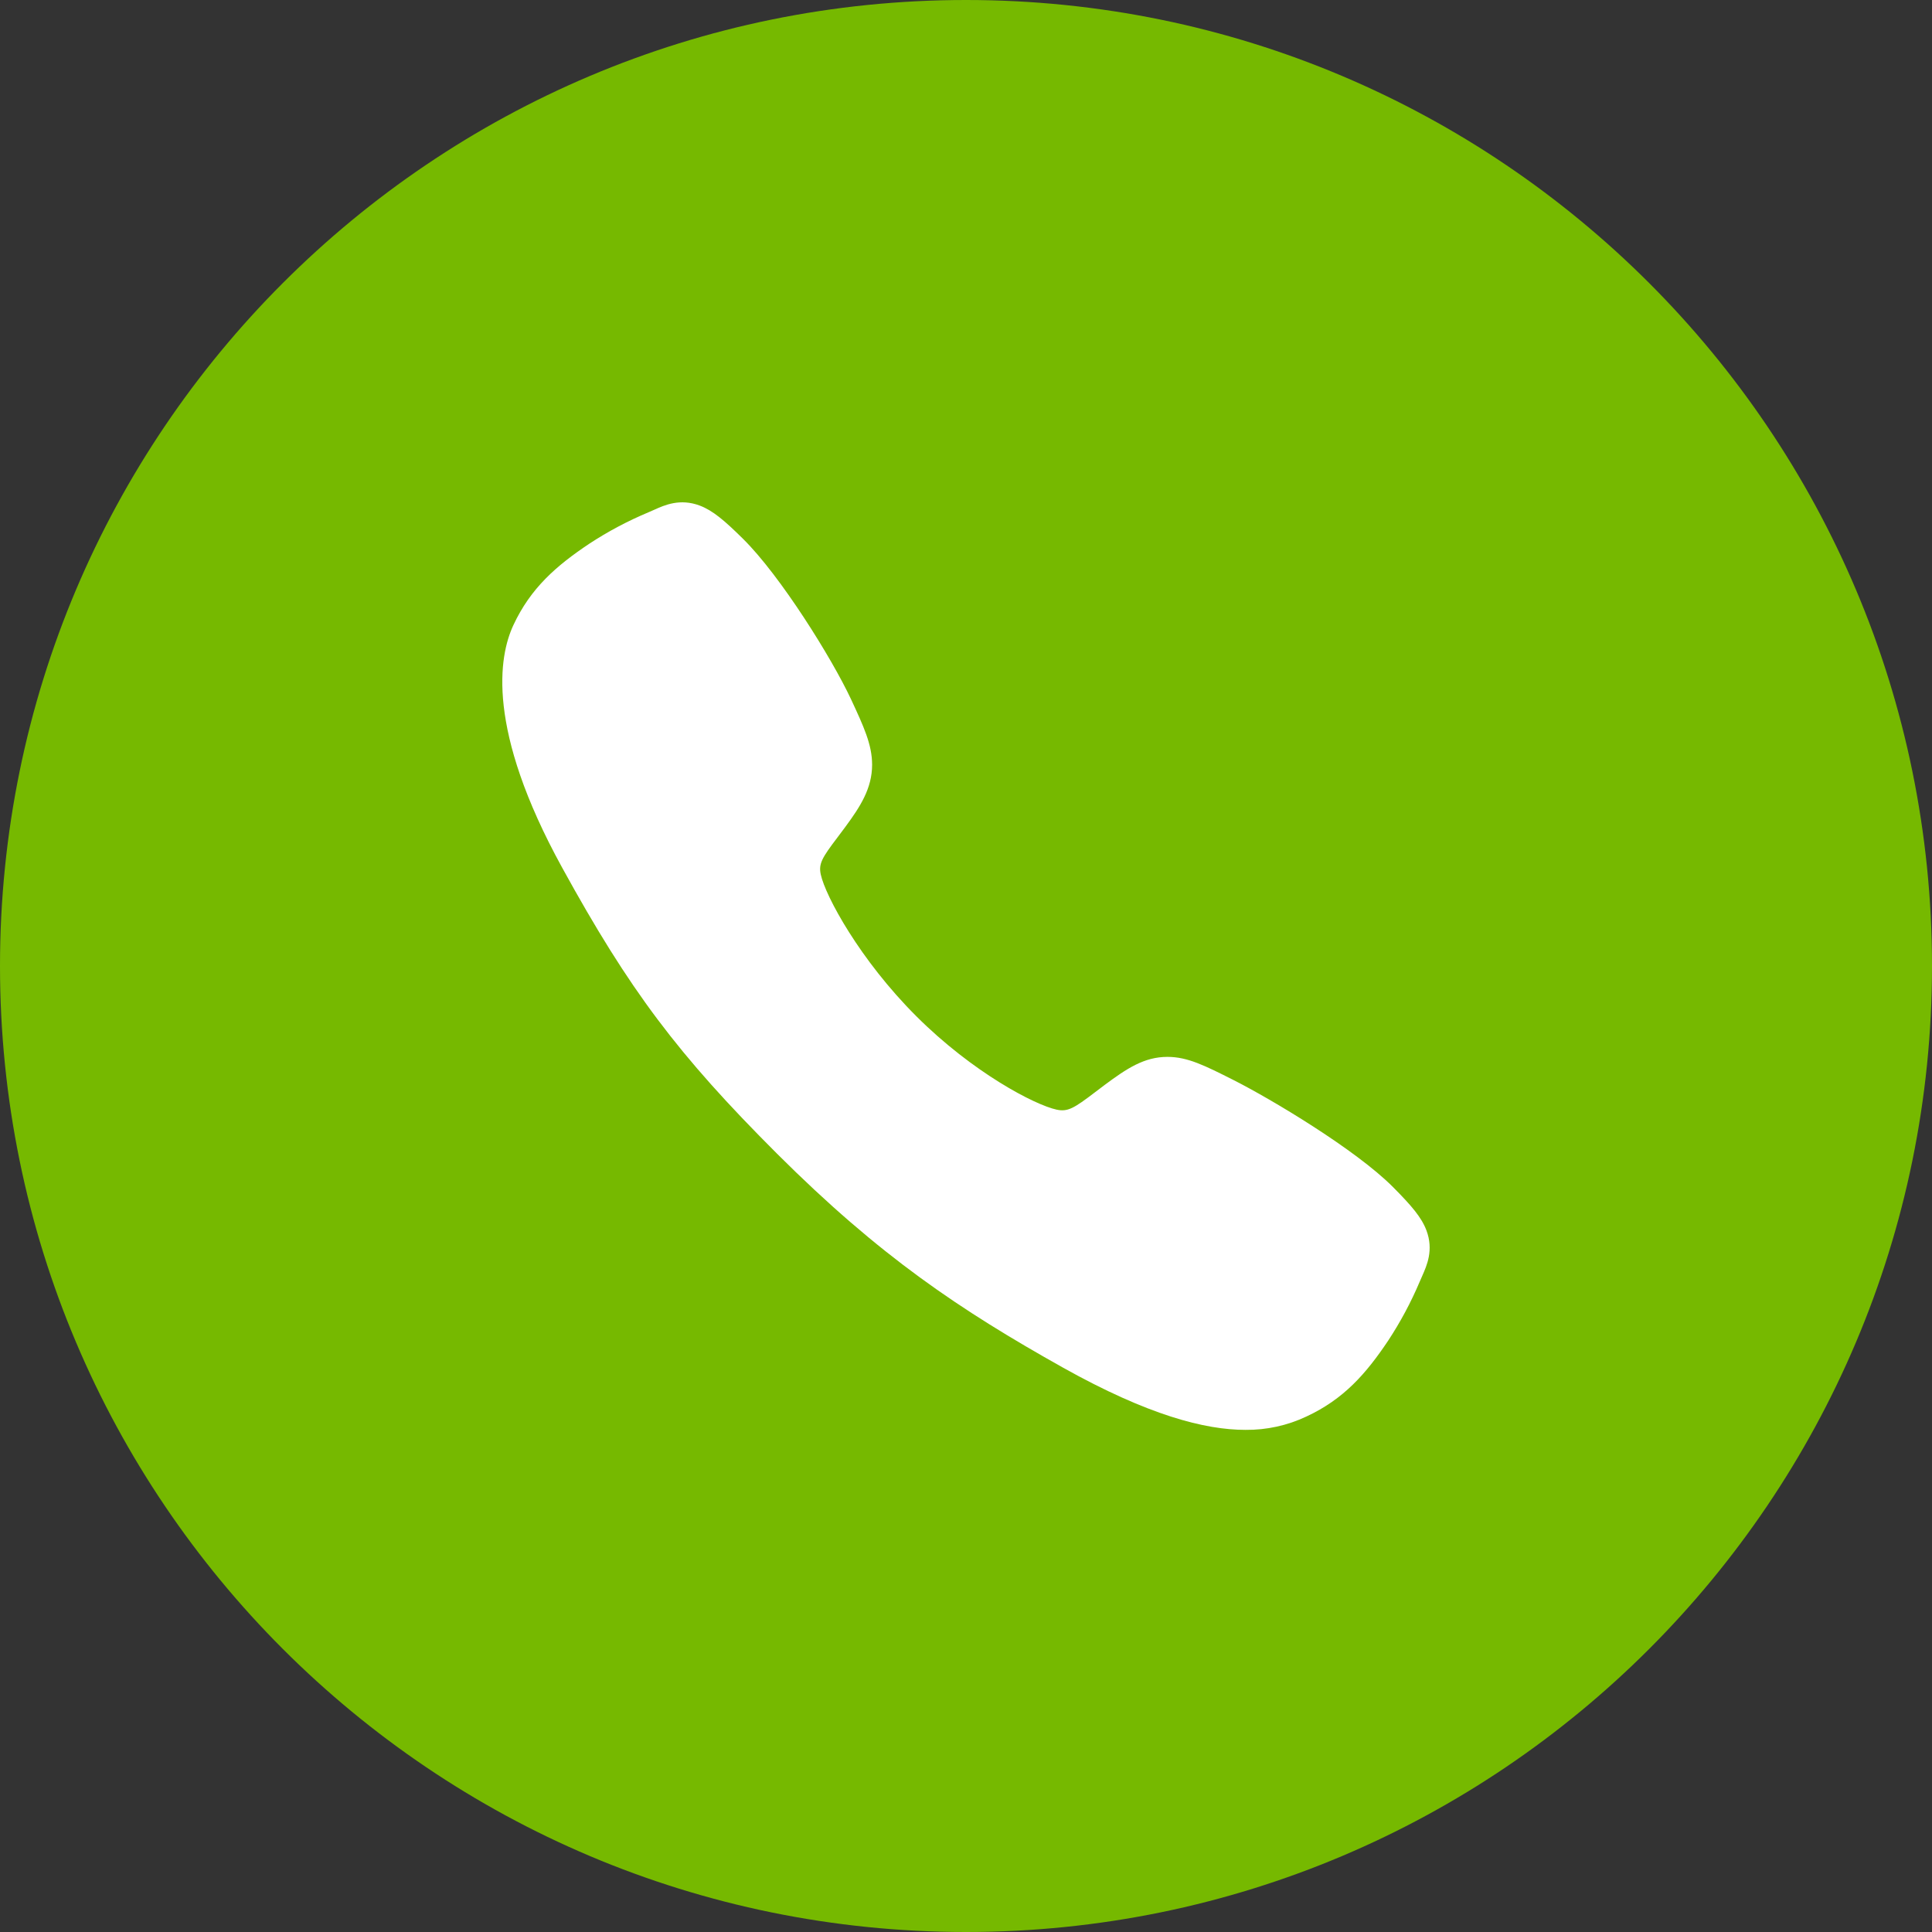
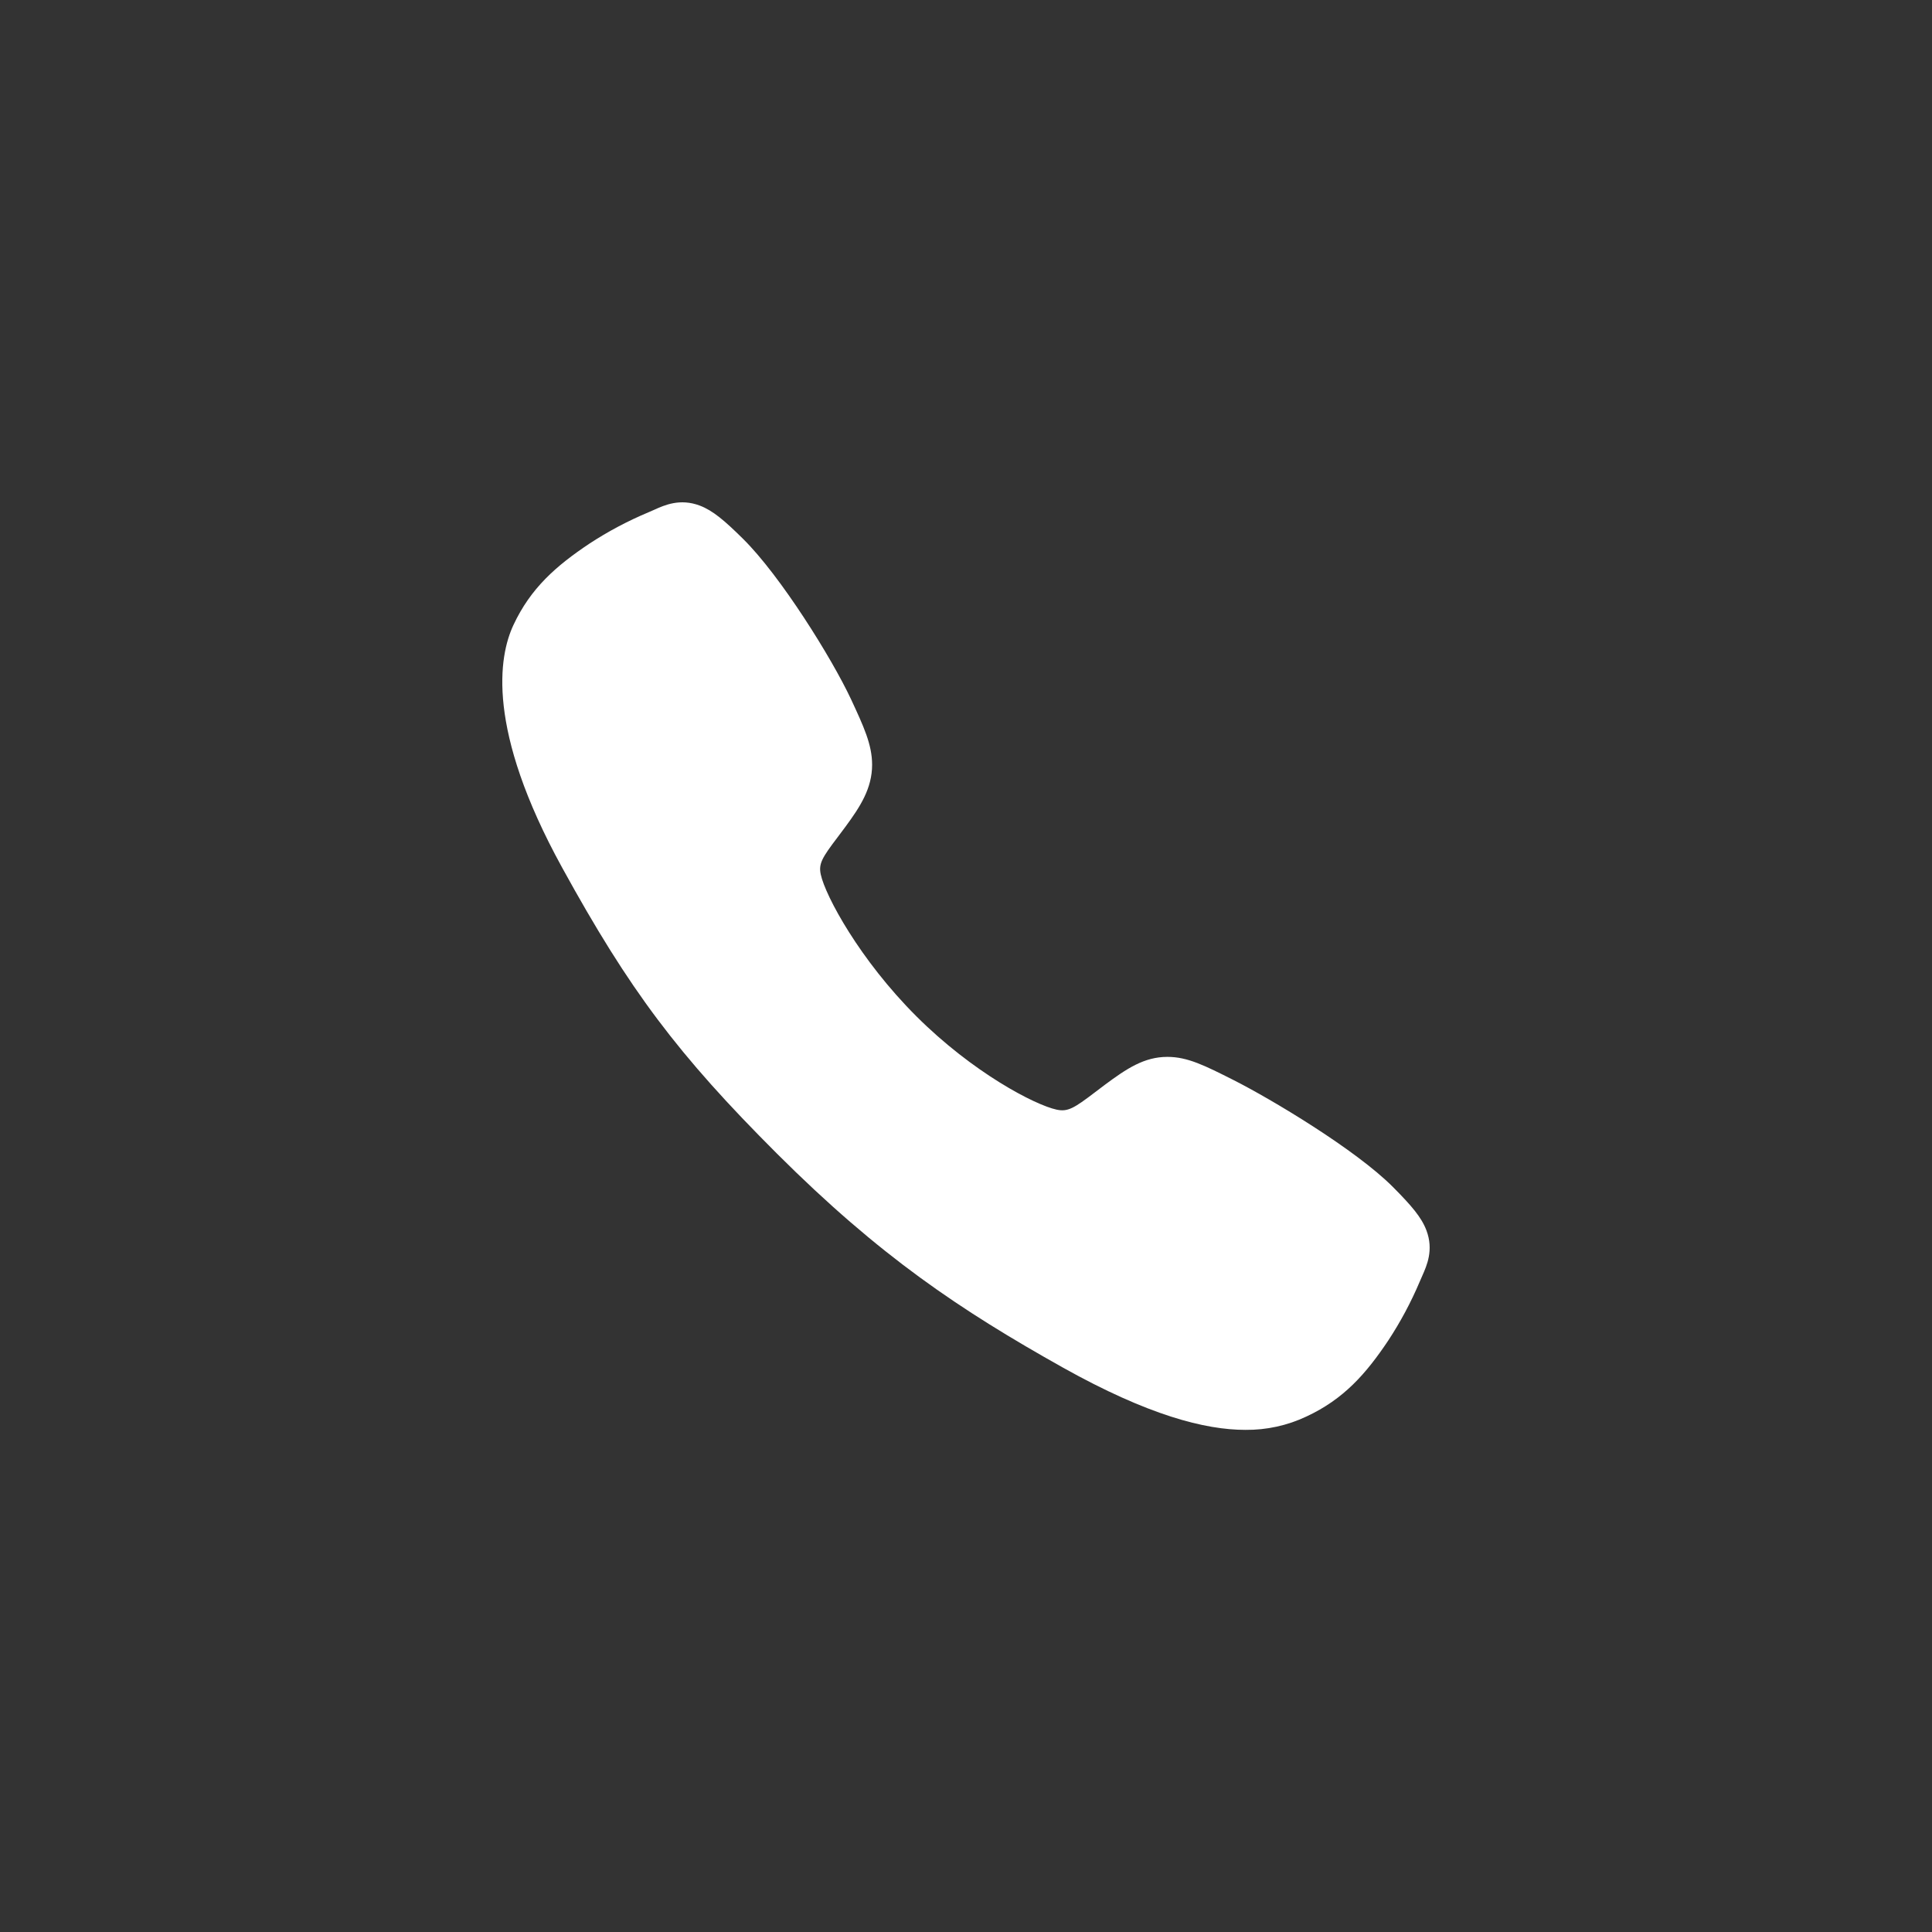
<svg xmlns="http://www.w3.org/2000/svg" width="52" height="52" viewBox="0 0 52 52" fill="none">
  <rect x="0" y="0" width="52" height="52" fill="#333333" stroke="none" />
  <g clip-path="url(#clip0_53_357)">
-     <path d="M26 52C40.359 52 52 40.359 52 26C52 11.641 40.359 0 26 0C11.641 0 0 11.641 0 26C0 40.359 11.641 52 26 52Z" fill="#76B900" />
    <path d="M33.52 38.485C32.432 38.485 30.904 38.091 28.616 36.813C25.833 35.253 23.681 33.812 20.914 31.052C18.246 28.386 16.947 26.659 15.13 23.352C13.077 19.619 13.427 17.662 13.818 16.825C14.284 15.826 14.972 15.228 15.861 14.634C16.366 14.303 16.9 14.02 17.457 13.787C17.512 13.763 17.564 13.74 17.61 13.72C17.886 13.595 18.304 13.408 18.834 13.608C19.187 13.741 19.502 14.012 19.996 14.5C21.009 15.499 22.392 17.723 22.903 18.815C23.245 19.551 23.472 20.037 23.473 20.582C23.473 21.22 23.152 21.712 22.762 22.243C22.689 22.343 22.617 22.438 22.547 22.531C22.123 23.088 22.029 23.249 22.091 23.536C22.215 24.114 23.142 25.835 24.665 27.354C26.188 28.874 27.858 29.742 28.439 29.866C28.738 29.93 28.903 29.833 29.478 29.394C29.56 29.331 29.645 29.266 29.734 29.2C30.328 28.759 30.797 28.446 31.42 28.446H31.423C31.965 28.446 32.43 28.681 33.199 29.069C34.202 29.575 36.492 30.941 37.497 31.954C37.986 32.447 38.258 32.761 38.392 33.114C38.592 33.645 38.403 34.061 38.28 34.34C38.26 34.386 38.237 34.437 38.213 34.493C37.978 35.049 37.693 35.582 37.361 36.086C36.768 36.972 36.168 37.658 35.166 38.124C34.652 38.368 34.089 38.491 33.52 38.485Z" fill="white" />
  </g>
  <defs>
    <clipPath id="clip0_53_357">
      <rect width="52" height="52" fill="white" />
    </clipPath>
  </defs>
</svg>